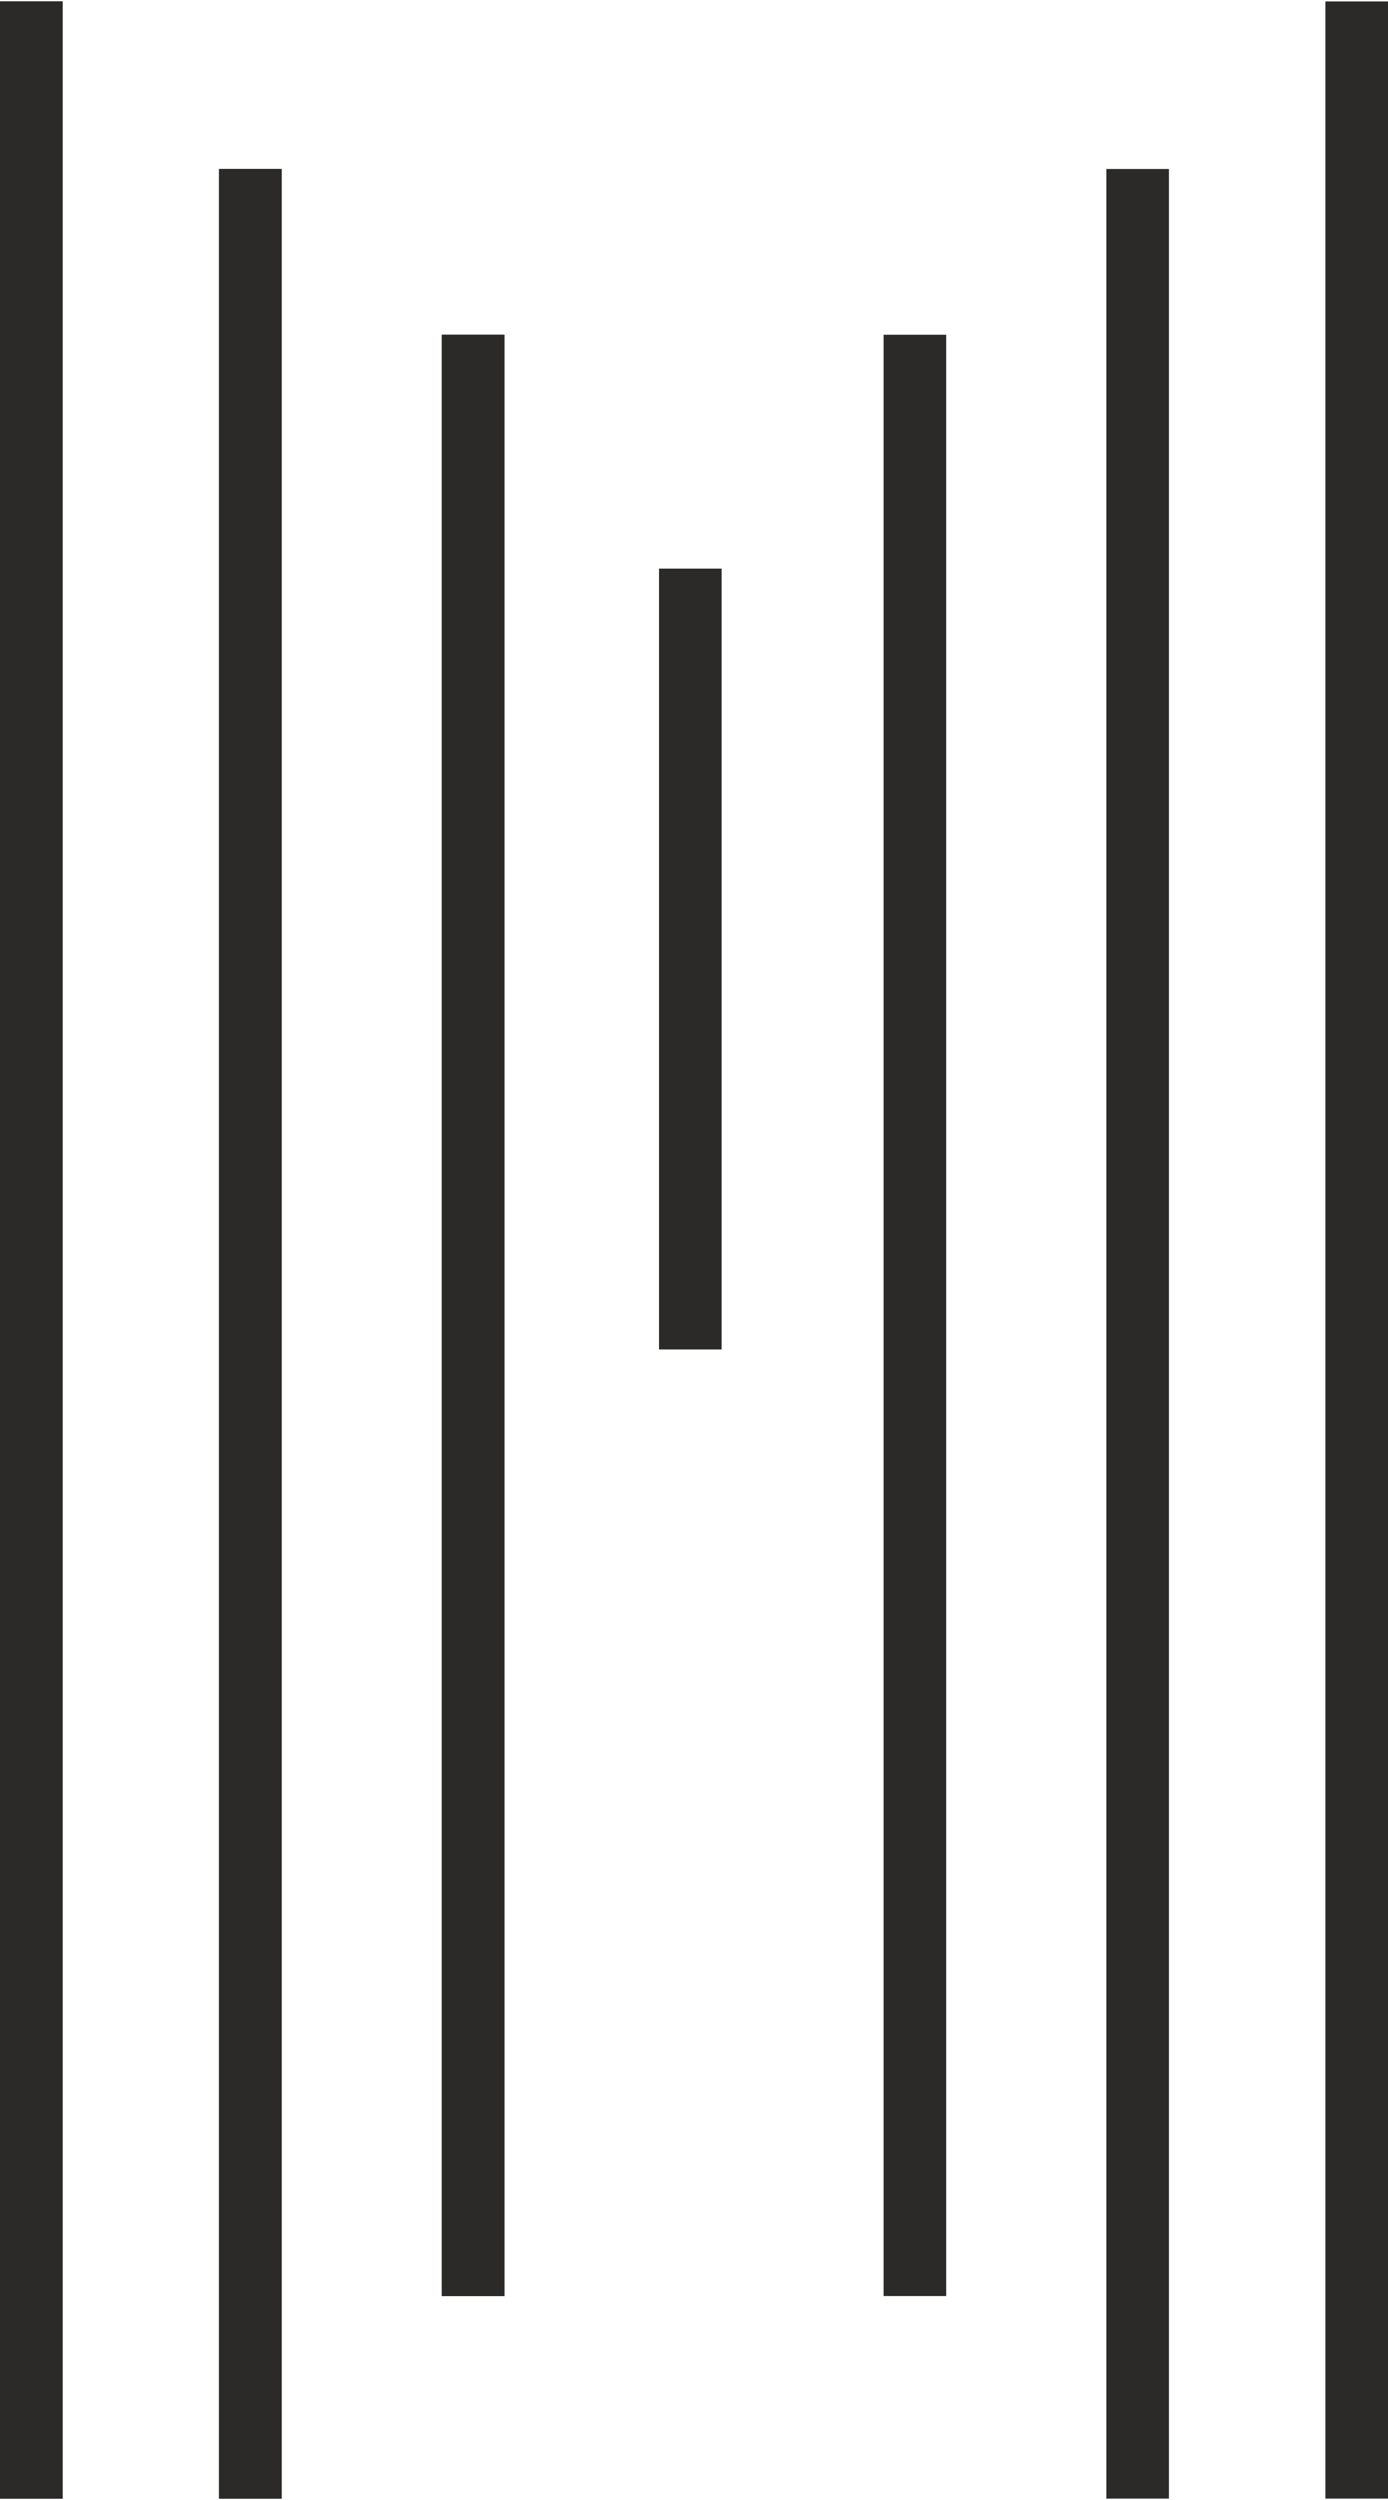
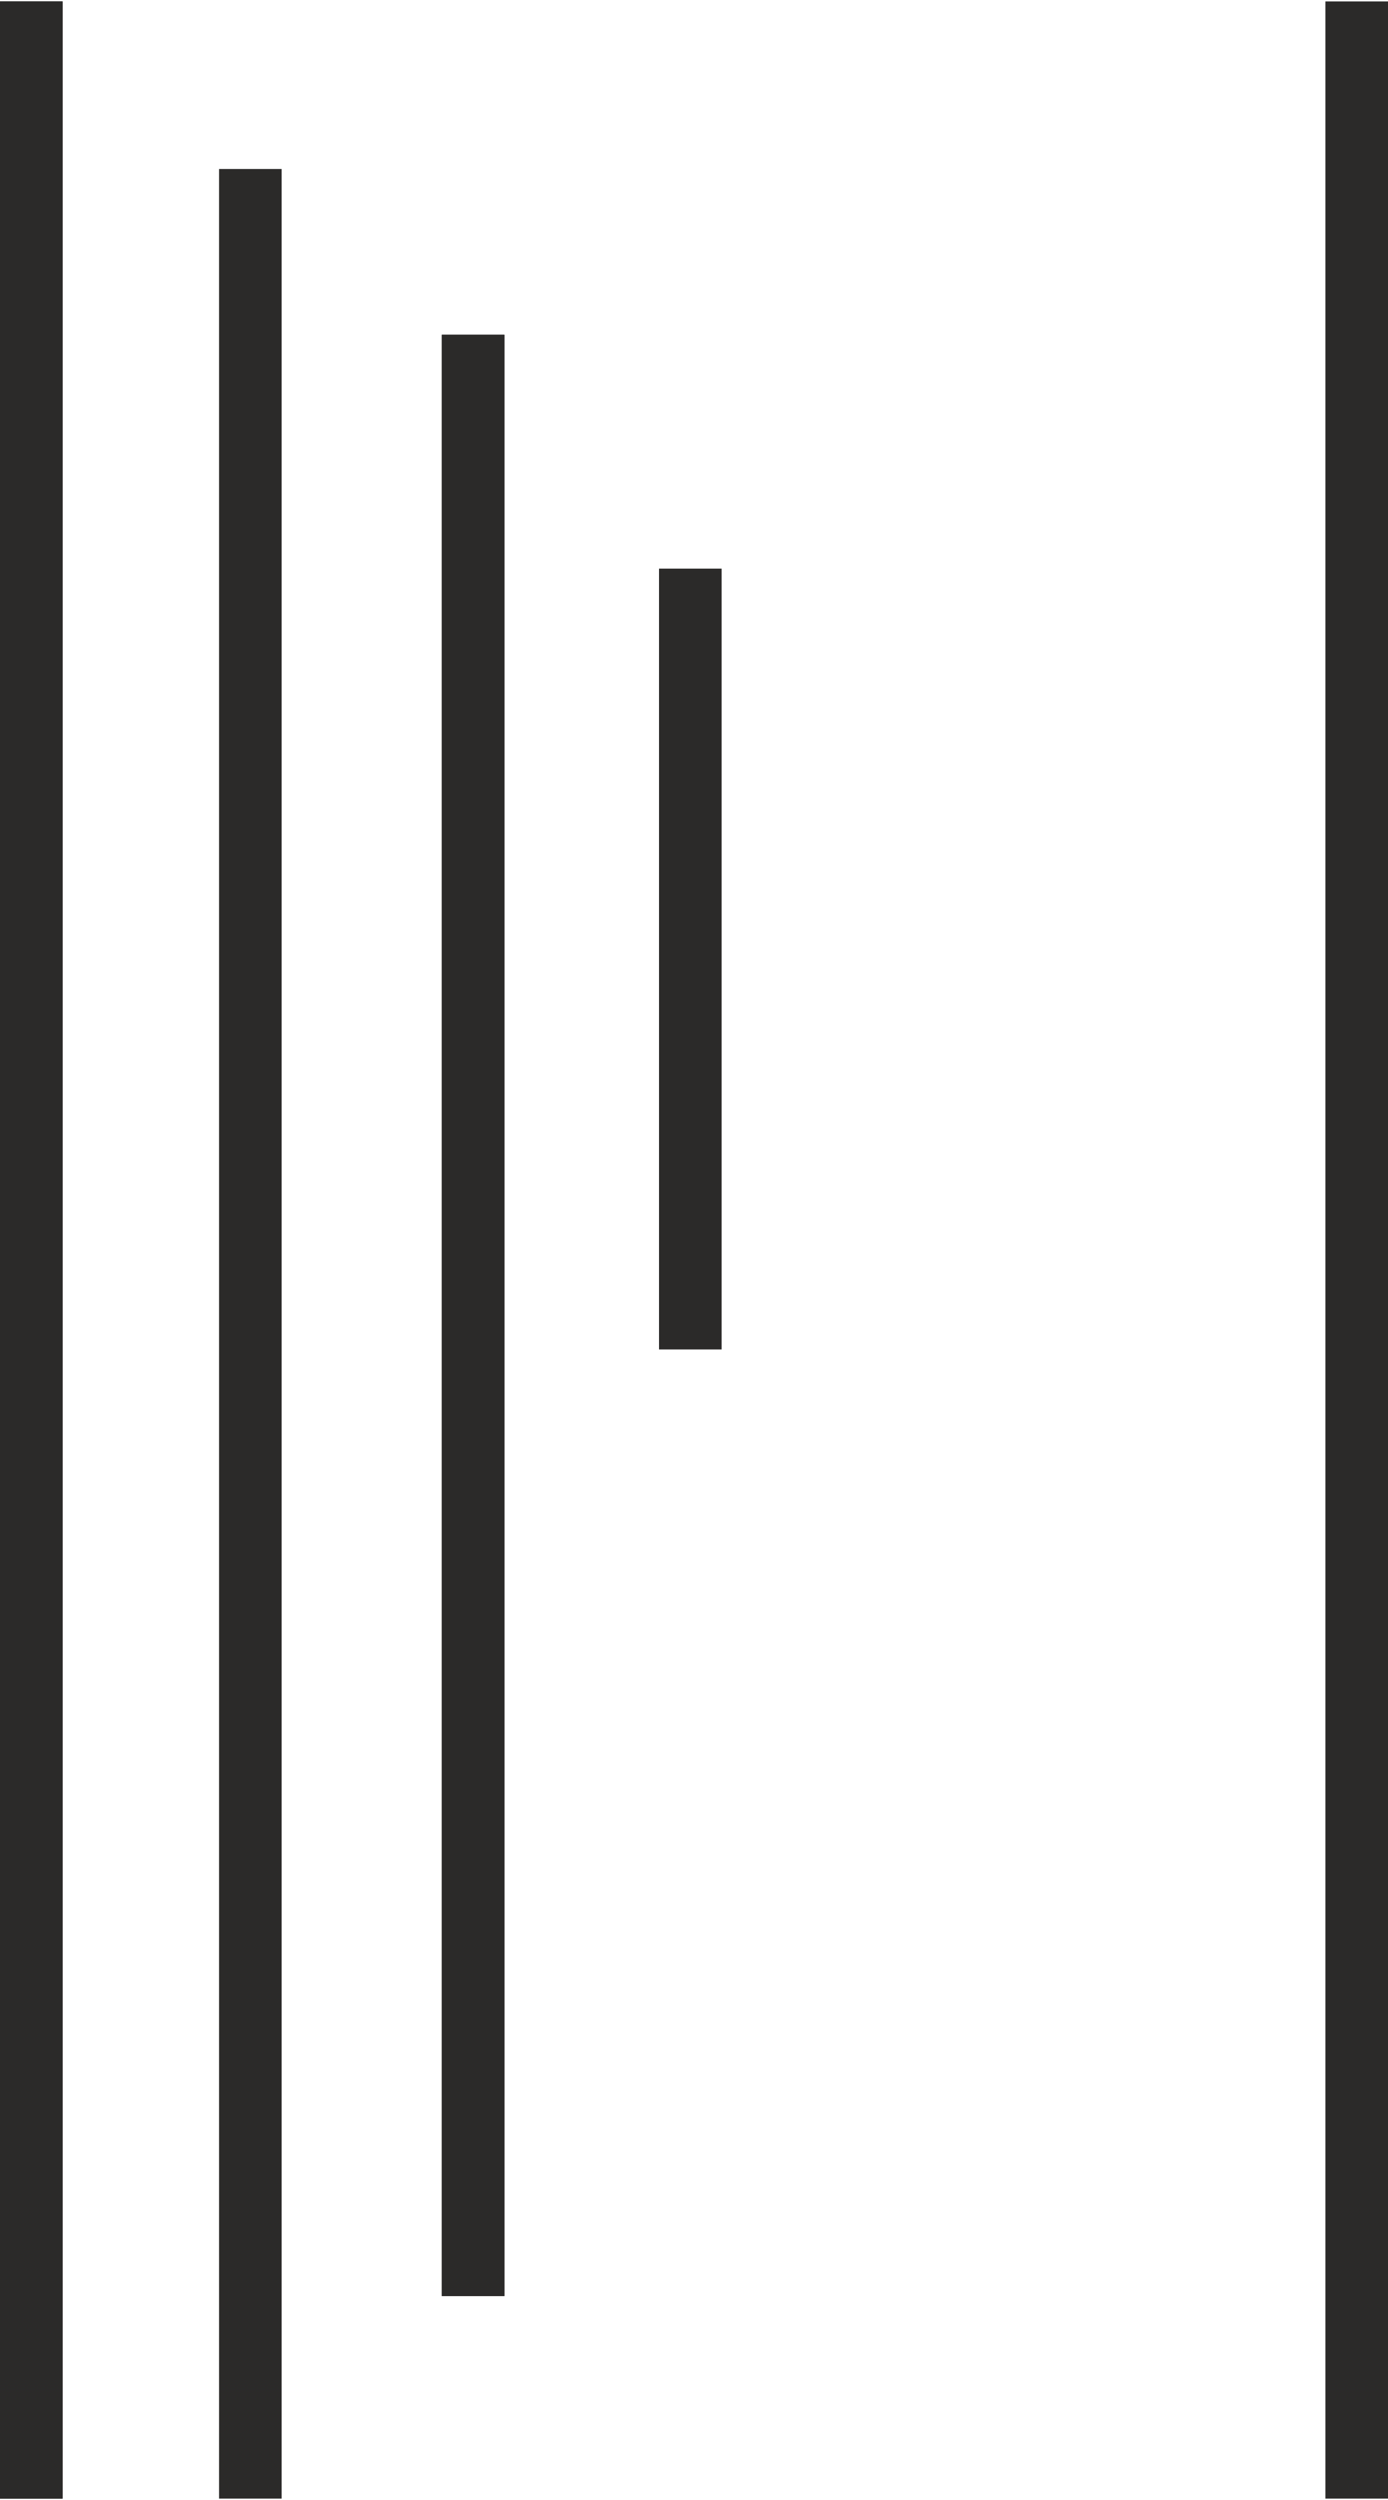
<svg xmlns="http://www.w3.org/2000/svg" xml:space="preserve" width="471px" height="848px" style="shape-rendering:geometricPrecision; text-rendering:geometricPrecision; image-rendering:optimizeQuality; fill-rule:evenodd; clip-rule:evenodd" viewBox="0 0 448.305 806.229">
  <defs>
    <style type="text/css">
   
    .fil0 {fill:#2B2A29}
   
  </style>
  </defs>
  <g id="Layer_x0020_1">
    <rect class="fil0" width="20.215" height="806.229" />
    <rect class="fil0" width="20.215" height="806.229" />
    <rect class="fil0" x="428.089" width="20.215" height="806.229" />
    <rect class="fil0" x="70.753" y="54.106" width="20.215" height="752.123" />
-     <rect class="fil0" x="70.753" y="54.106" width="20.215" height="752.123" />
-     <rect class="fil0" x="357.336" y="54.106" width="20.215" height="752.123" />
    <rect class="fil0" x="142.696" y="107.617" width="20.215" height="633.21" />
    <rect class="fil0" x="142.696" y="107.617" width="20.215" height="633.21" />
-     <rect class="fil0" x="285.393" y="107.617" width="20.215" height="633.21" />
    <rect class="fil0" x="212.855" y="183.126" width="20.215" height="252.094" />
  </g>
</svg>